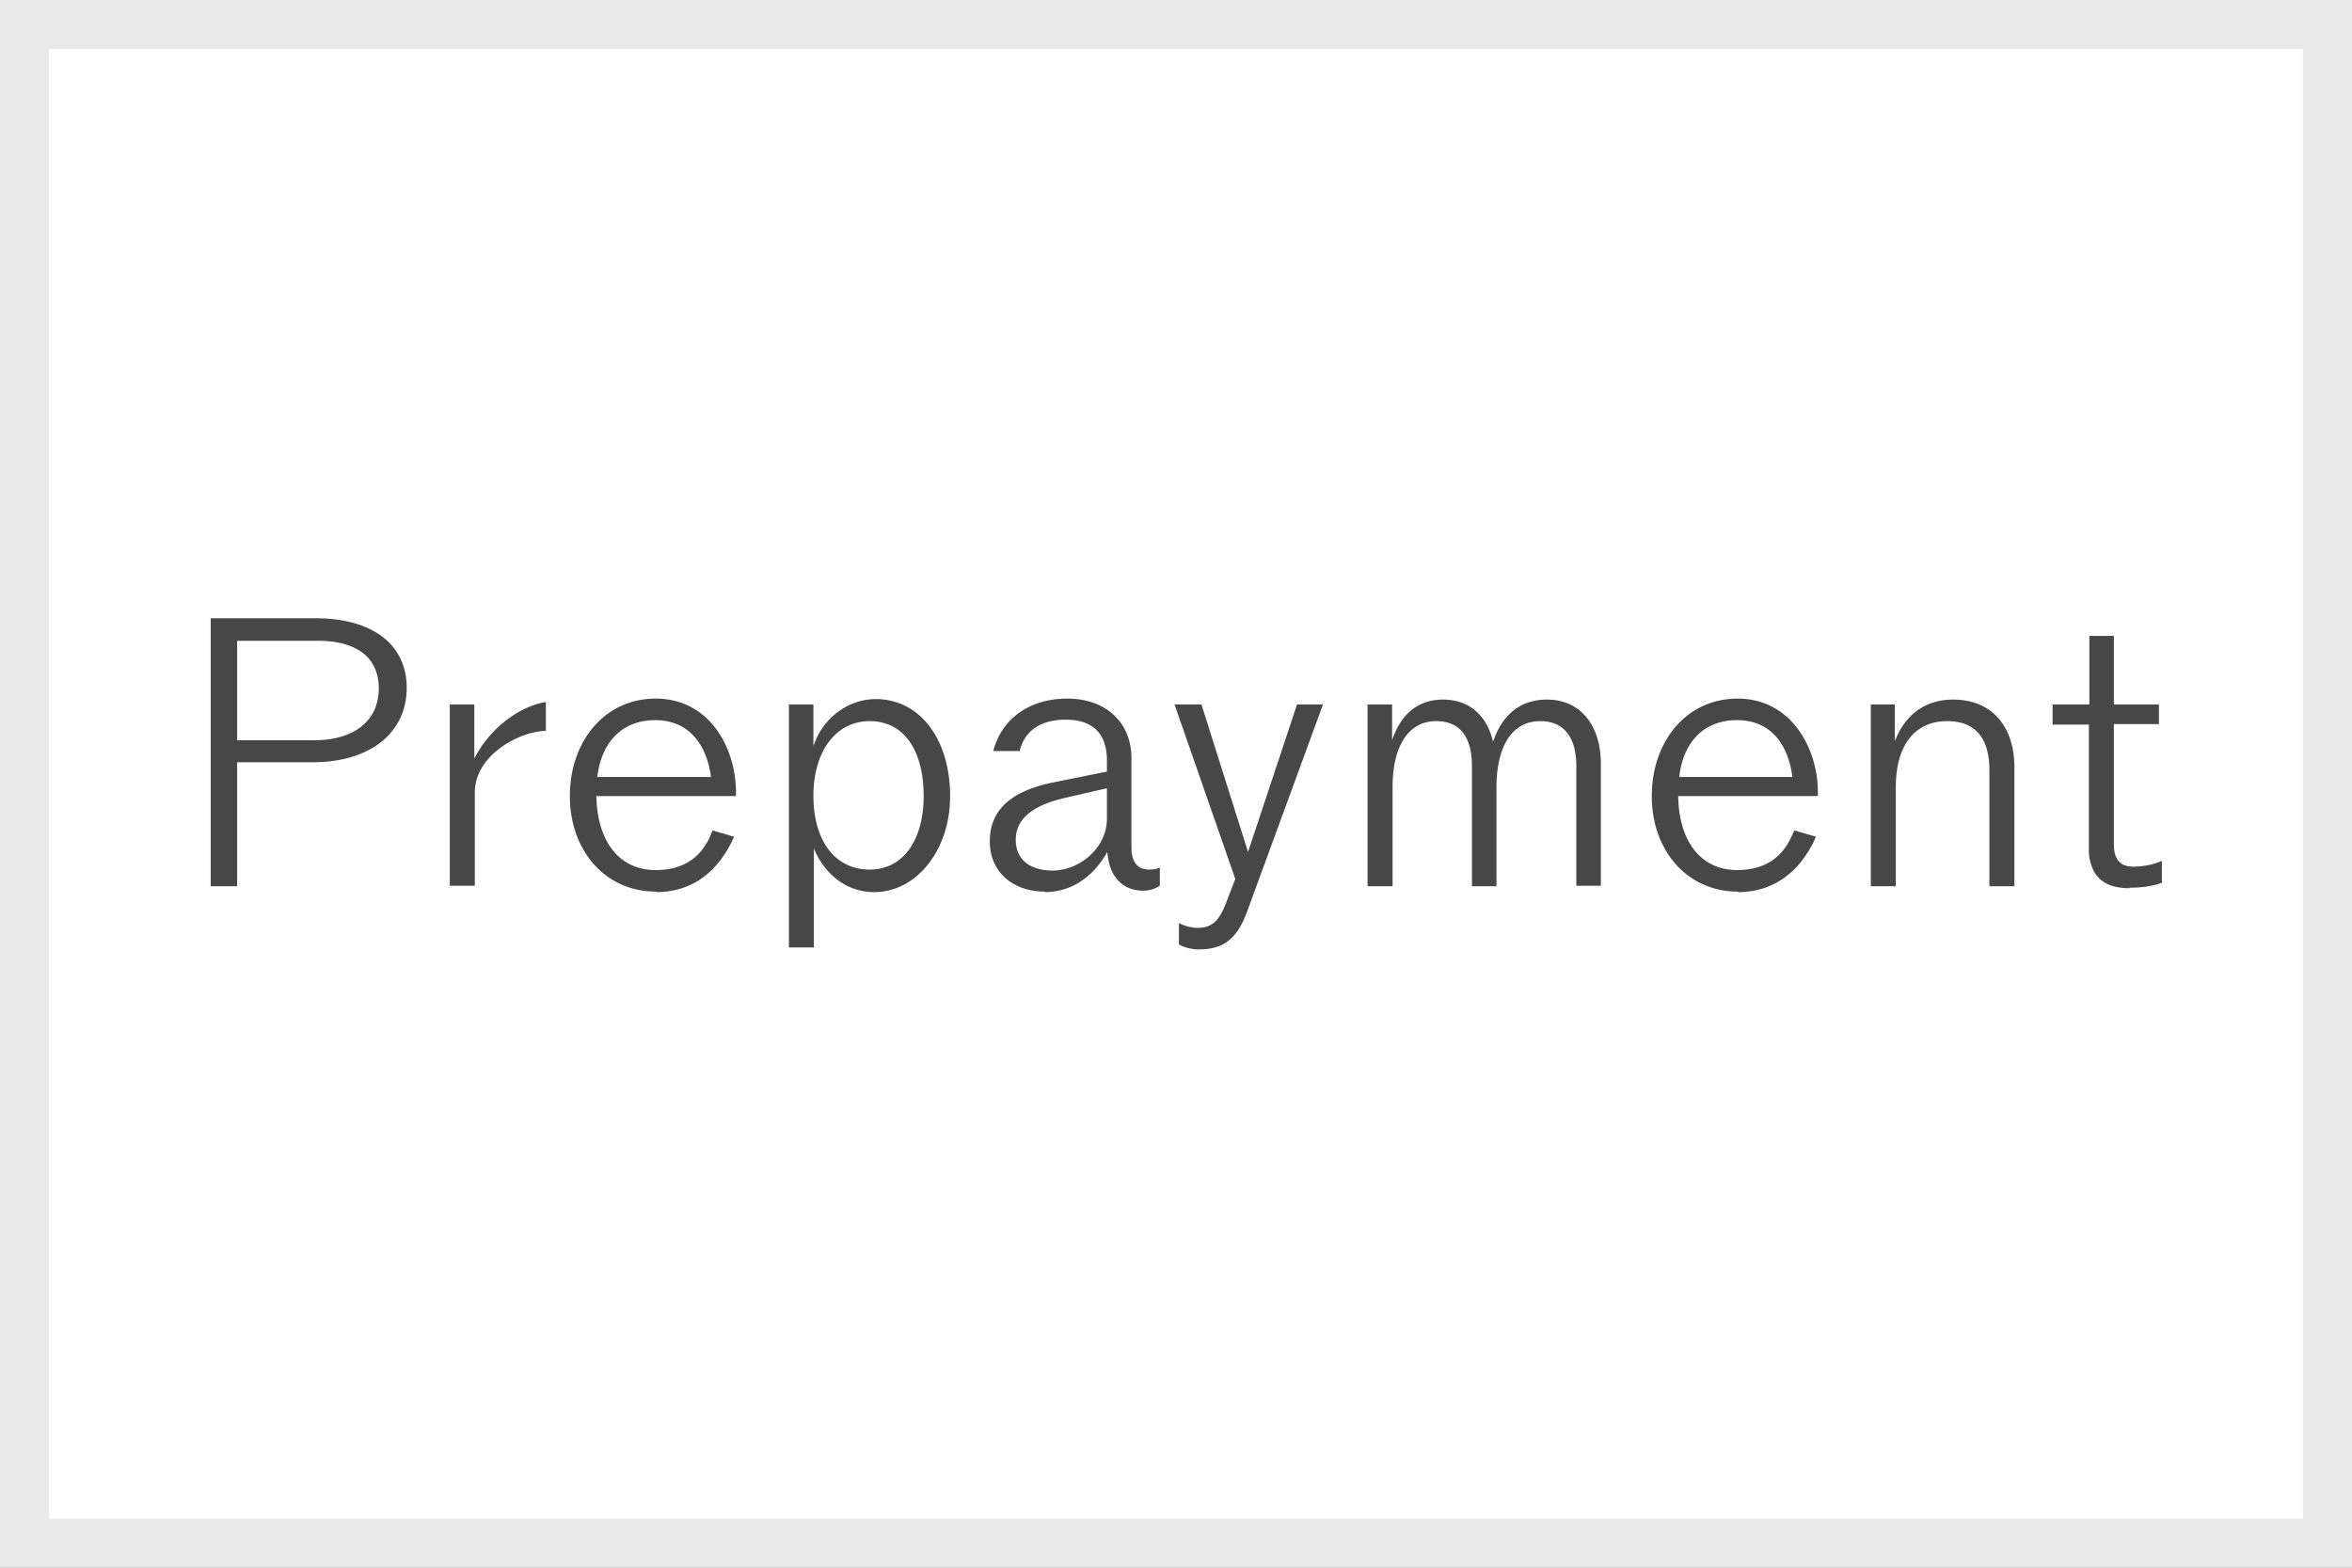
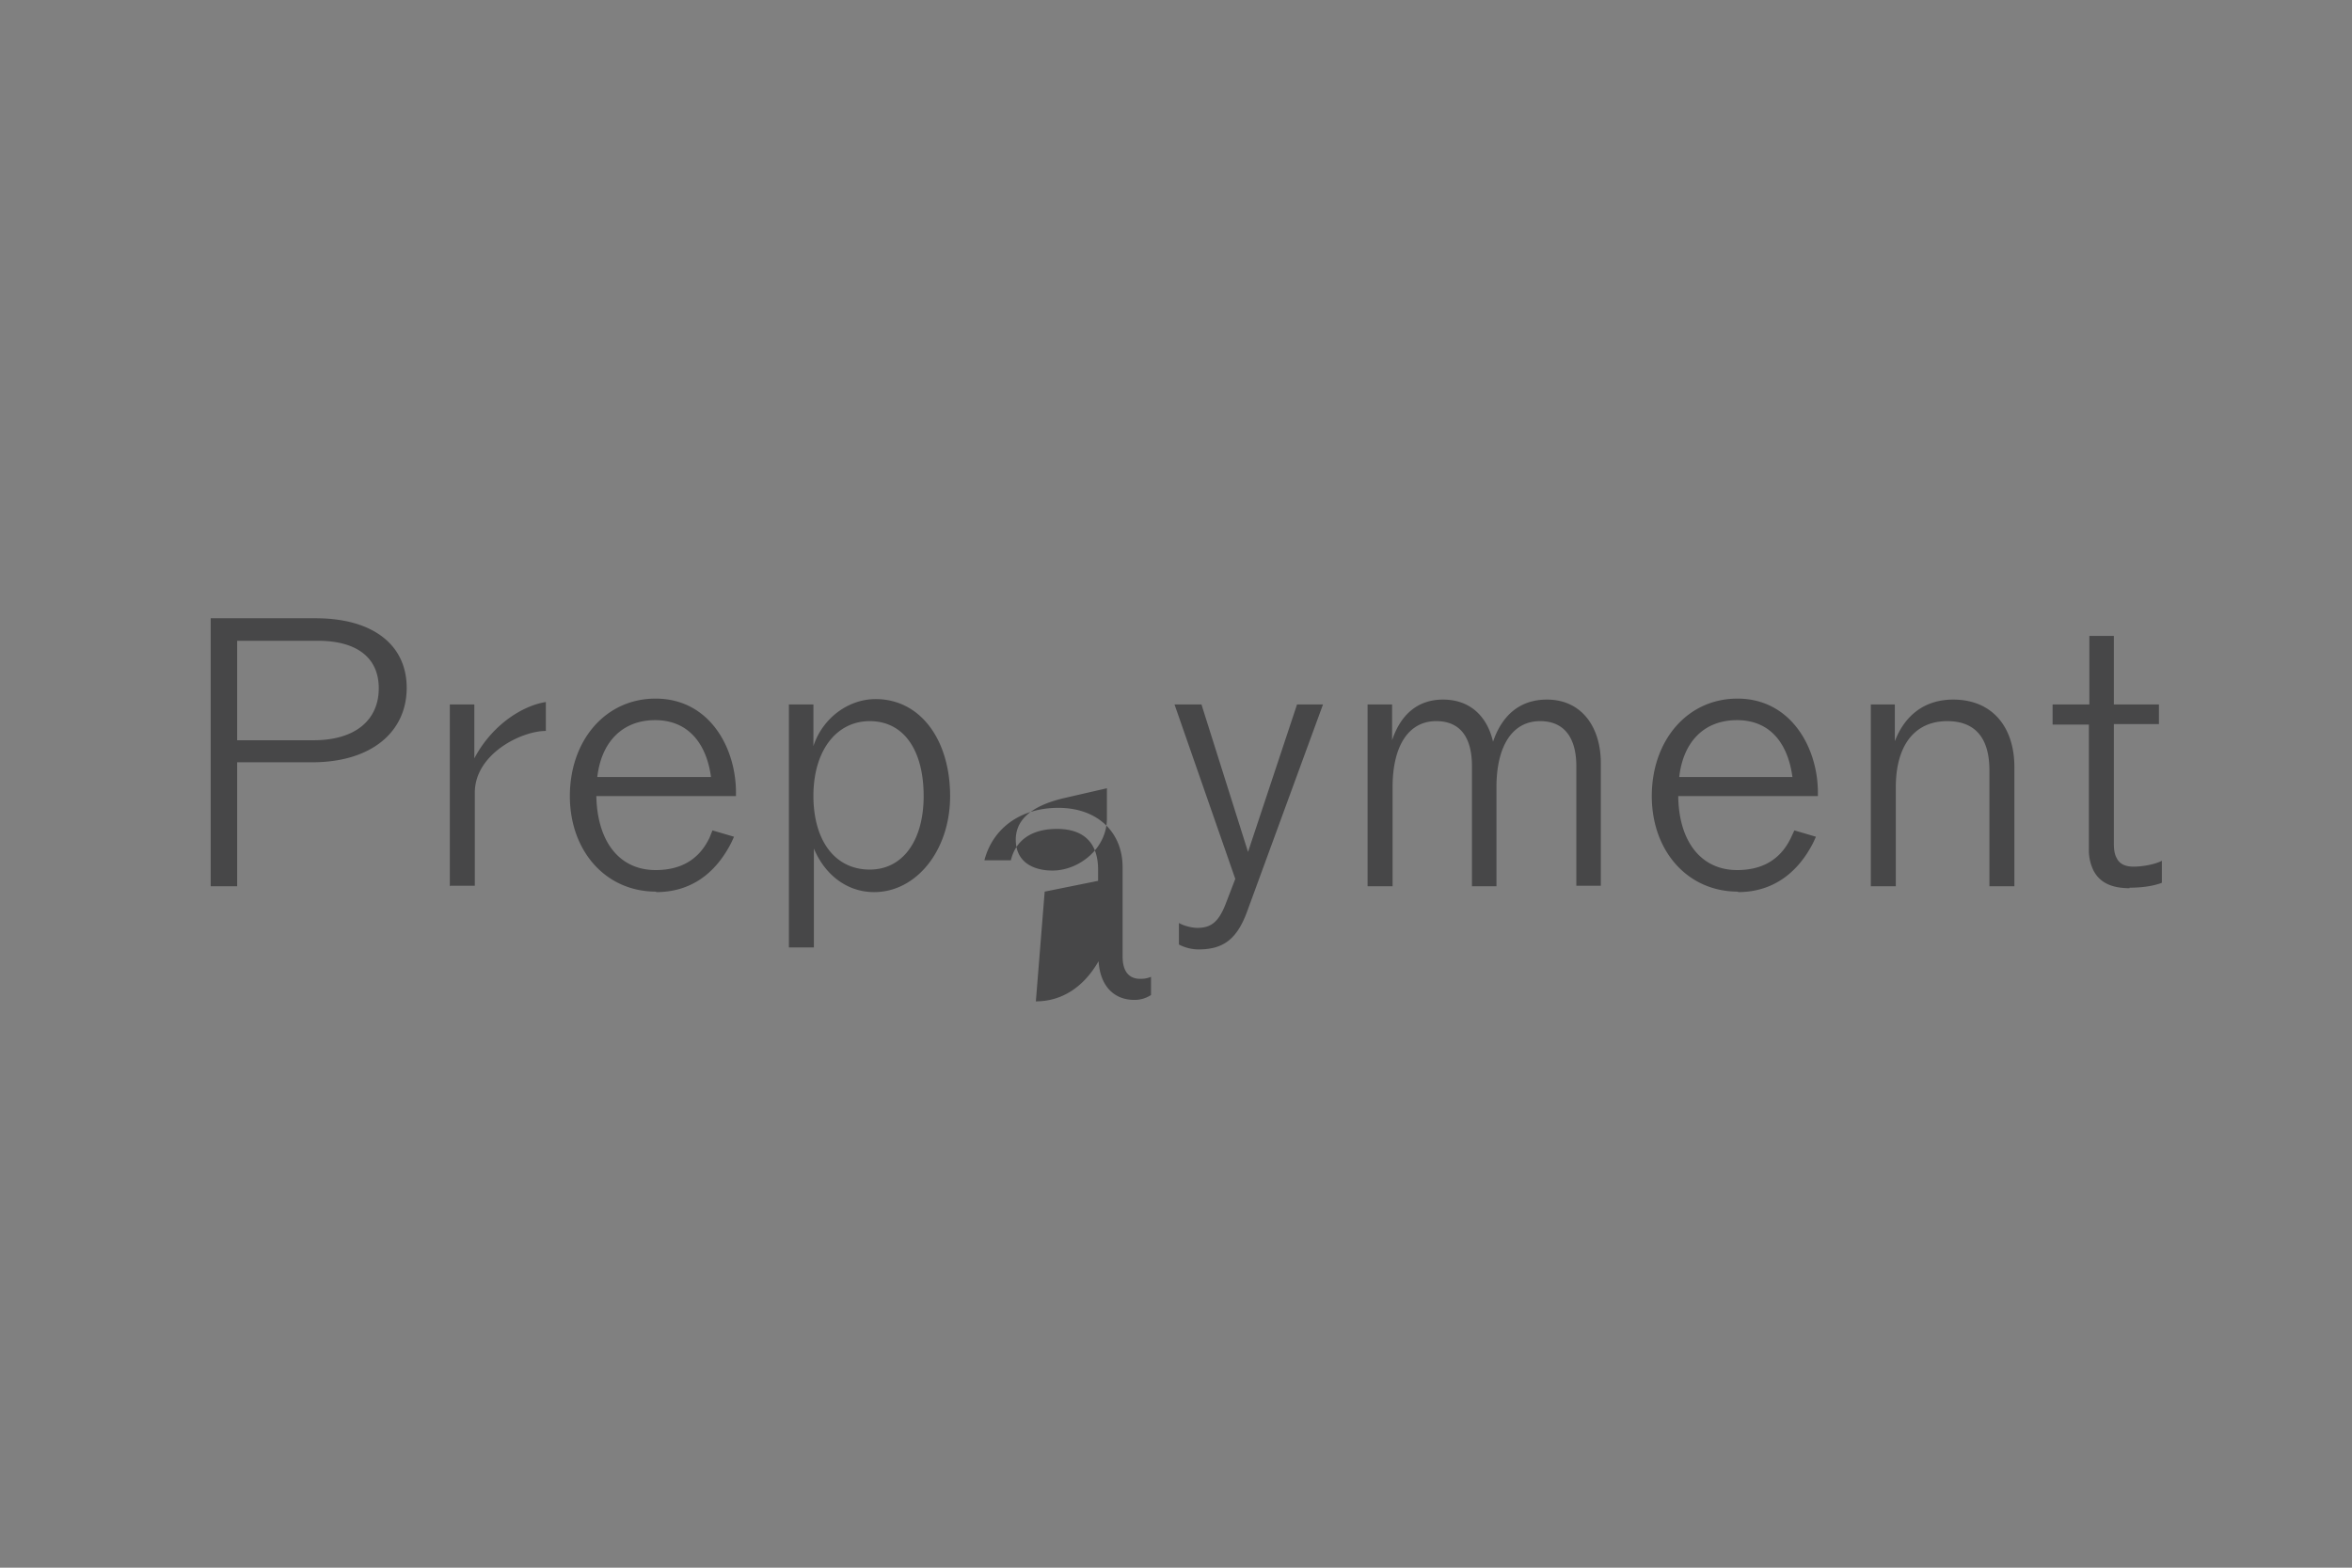
<svg xmlns="http://www.w3.org/2000/svg" width="48" height="32" fill="none">
  <rect width="100%" height="100%" fill="#808080" stroke="none" />
-   <path fill="#fff" d="M.5.5h47v31H.5z" />
-   <path stroke="#E9E9E9" d="M.5.5h47v31H.5z" />
-   <path fill="#474748" d="M4.3 18.09v-5.47h2.14c1.18 0 1.86.55 1.86 1.42 0 .9-.72 1.52-1.93 1.52H4.84v2.53H4.3Zm.54-2.98H6.4c.86 0 1.33-.42 1.33-1.06 0-.65-.48-.97-1.24-.97H4.84v2.03ZM9.18 18.09v-3.71h.5v1.1c.37-.7 1-1.08 1.46-1.15v.59c-.5 0-1.45.47-1.45 1.26v1.9h-.5ZM13.39 18.2c-1.04 0-1.76-.84-1.76-1.95 0-1.13.72-1.99 1.75-1.99 1.09 0 1.64.99 1.64 1.92v.07h-2.85c.02.93.47 1.51 1.21 1.51.5 0 .88-.2 1.1-.66l.06-.15.44.13-.06.13c-.33.64-.84 1-1.53 1Zm-1.2-2.34h2.32c-.08-.61-.41-1.16-1.14-1.16-.68 0-1.1.46-1.18 1.16ZM16.1 19.34v-4.96h.5v.85c.19-.58.72-.96 1.27-.96.92 0 1.52.84 1.52 1.98 0 1.11-.69 1.96-1.55 1.96-.56 0-1.01-.36-1.23-.89v2.02h-.51Zm.5-3.1c0 .92.44 1.51 1.15 1.51.68 0 1.1-.6 1.1-1.5 0-.93-.4-1.53-1.1-1.53-.68 0-1.15.6-1.15 1.53ZM21.32 18.2c-.59 0-1.12-.35-1.12-1.03 0-.53.3-1 1.3-1.2l1.09-.22v-.23c0-.47-.22-.83-.84-.83-.55 0-.85.26-.94.64h-.54c.17-.65.73-1.07 1.51-1.07.8 0 1.31.5 1.31 1.21v1.82c0 .31.13.46.36.46.09 0 .14-.01.22-.04v.37a.6.6 0 0 1-.34.1c-.43 0-.7-.3-.73-.79-.31.54-.76.82-1.28.82Zm-.59-1.06c0 .46.36.63.75.63.54 0 1.11-.45 1.11-1.06v-.62l-.87.2c-.77.18-.99.51-.99.85ZM24.46 19.38a.88.88 0 0 1-.4-.1v-.44c.1.06.27.1.37.1.27 0 .43-.1.58-.48l.2-.52-1.24-3.56h.55l.95 3.01 1-3.01H27l-1.55 4.23c-.22.6-.52.77-1 .77ZM27.91 18.09v-3.71h.5v.73c.17-.51.51-.83 1.04-.83.55 0 .9.34 1.02.86.18-.53.54-.86 1.1-.86.7 0 1.1.55 1.1 1.3v2.5h-.5v-2.44c0-.56-.23-.92-.74-.92-.56 0-.89.5-.89 1.35v2.02h-.5v-2.45c0-.55-.21-.92-.73-.92-.56 0-.89.5-.89 1.35v2.02h-.5ZM35.47 18.2c-1.04 0-1.76-.84-1.76-1.95 0-1.13.72-1.99 1.75-1.99 1.08 0 1.64.99 1.64 1.92v.07h-2.85c.01.93.47 1.51 1.2 1.51.5 0 .88-.2 1.1-.66l.07-.15.44.13-.06.13c-.33.64-.85 1-1.53 1Zm-1.2-2.34h2.31c-.08-.61-.4-1.16-1.13-1.16-.69 0-1.1.46-1.18 1.16ZM38.18 18.09v-3.71h.49v.75c.2-.52.6-.85 1.19-.85.8 0 1.25.56 1.25 1.38v2.43h-.51v-2.37c0-.62-.26-1-.86-1-.67 0-1.05.5-1.05 1.35v2.02h-.51ZM43.46 18.13c-.36 0-.6-.11-.73-.35a.94.94 0 0 1-.1-.44v-2.55h-.74v-.41h.75v-1.4h.5v1.4h.92v.4h-.92v2.44c0 .14.02.23.06.3.06.12.18.17.34.17.2 0 .45-.05.58-.12v.45c-.21.08-.47.1-.66.1Z" />
+   <path fill="#474748" d="M4.3 18.09v-5.47h2.14c1.18 0 1.86.55 1.86 1.42 0 .9-.72 1.52-1.93 1.52H4.84v2.53H4.3Zm.54-2.98H6.4c.86 0 1.33-.42 1.33-1.06 0-.65-.48-.97-1.24-.97H4.84v2.03ZM9.18 18.09v-3.71h.5v1.1c.37-.7 1-1.08 1.46-1.15v.59c-.5 0-1.45.47-1.45 1.26v1.9h-.5ZM13.39 18.2c-1.04 0-1.76-.84-1.76-1.95 0-1.13.72-1.99 1.75-1.99 1.09 0 1.64.99 1.64 1.92v.07h-2.85c.02.93.47 1.51 1.21 1.51.5 0 .88-.2 1.1-.66l.06-.15.44.13-.06.13c-.33.64-.84 1-1.53 1Zm-1.2-2.34h2.32c-.08-.61-.41-1.16-1.14-1.16-.68 0-1.1.46-1.18 1.16ZM16.1 19.34v-4.96h.5v.85c.19-.58.72-.96 1.27-.96.92 0 1.52.84 1.52 1.98 0 1.11-.69 1.96-1.55 1.96-.56 0-1.01-.36-1.23-.89v2.02h-.51Zm.5-3.1c0 .92.44 1.51 1.15 1.51.68 0 1.1-.6 1.1-1.5 0-.93-.4-1.53-1.1-1.53-.68 0-1.15.6-1.15 1.53ZM21.32 18.2l1.09-.22v-.23c0-.47-.22-.83-.84-.83-.55 0-.85.26-.94.64h-.54c.17-.65.73-1.07 1.51-1.07.8 0 1.31.5 1.31 1.21v1.82c0 .31.13.46.36.46.09 0 .14-.01.22-.04v.37a.6.6 0 0 1-.34.1c-.43 0-.7-.3-.73-.79-.31.54-.76.82-1.28.82Zm-.59-1.06c0 .46.36.63.75.63.54 0 1.11-.45 1.11-1.06v-.62l-.87.2c-.77.18-.99.51-.99.85ZM24.46 19.38a.88.88 0 0 1-.4-.1v-.44c.1.06.27.1.37.1.27 0 .43-.1.58-.48l.2-.52-1.24-3.56h.55l.95 3.01 1-3.01H27l-1.55 4.23c-.22.6-.52.77-1 .77ZM27.91 18.09v-3.71h.5v.73c.17-.51.51-.83 1.04-.83.55 0 .9.34 1.02.86.18-.53.54-.86 1.1-.86.7 0 1.1.55 1.1 1.3v2.5h-.5v-2.44c0-.56-.23-.92-.74-.92-.56 0-.89.5-.89 1.35v2.02h-.5v-2.45c0-.55-.21-.92-.73-.92-.56 0-.89.5-.89 1.35v2.02h-.5ZM35.47 18.2c-1.04 0-1.76-.84-1.76-1.95 0-1.13.72-1.99 1.75-1.99 1.08 0 1.64.99 1.64 1.92v.07h-2.85c.01.93.47 1.51 1.2 1.51.5 0 .88-.2 1.1-.66l.07-.15.44.13-.06.13c-.33.64-.85 1-1.53 1Zm-1.2-2.34h2.31c-.08-.61-.4-1.16-1.13-1.16-.69 0-1.1.46-1.18 1.16ZM38.18 18.09v-3.71h.49v.75c.2-.52.6-.85 1.19-.85.8 0 1.25.56 1.25 1.38v2.43h-.51v-2.37c0-.62-.26-1-.86-1-.67 0-1.05.5-1.05 1.35v2.02h-.51ZM43.46 18.13c-.36 0-.6-.11-.73-.35a.94.94 0 0 1-.1-.44v-2.55h-.74v-.41h.75v-1.4h.5v1.4h.92v.4h-.92v2.44c0 .14.02.23.06.3.06.12.18.17.34.17.2 0 .45-.05.58-.12v.45c-.21.08-.47.1-.66.1Z" />
</svg>